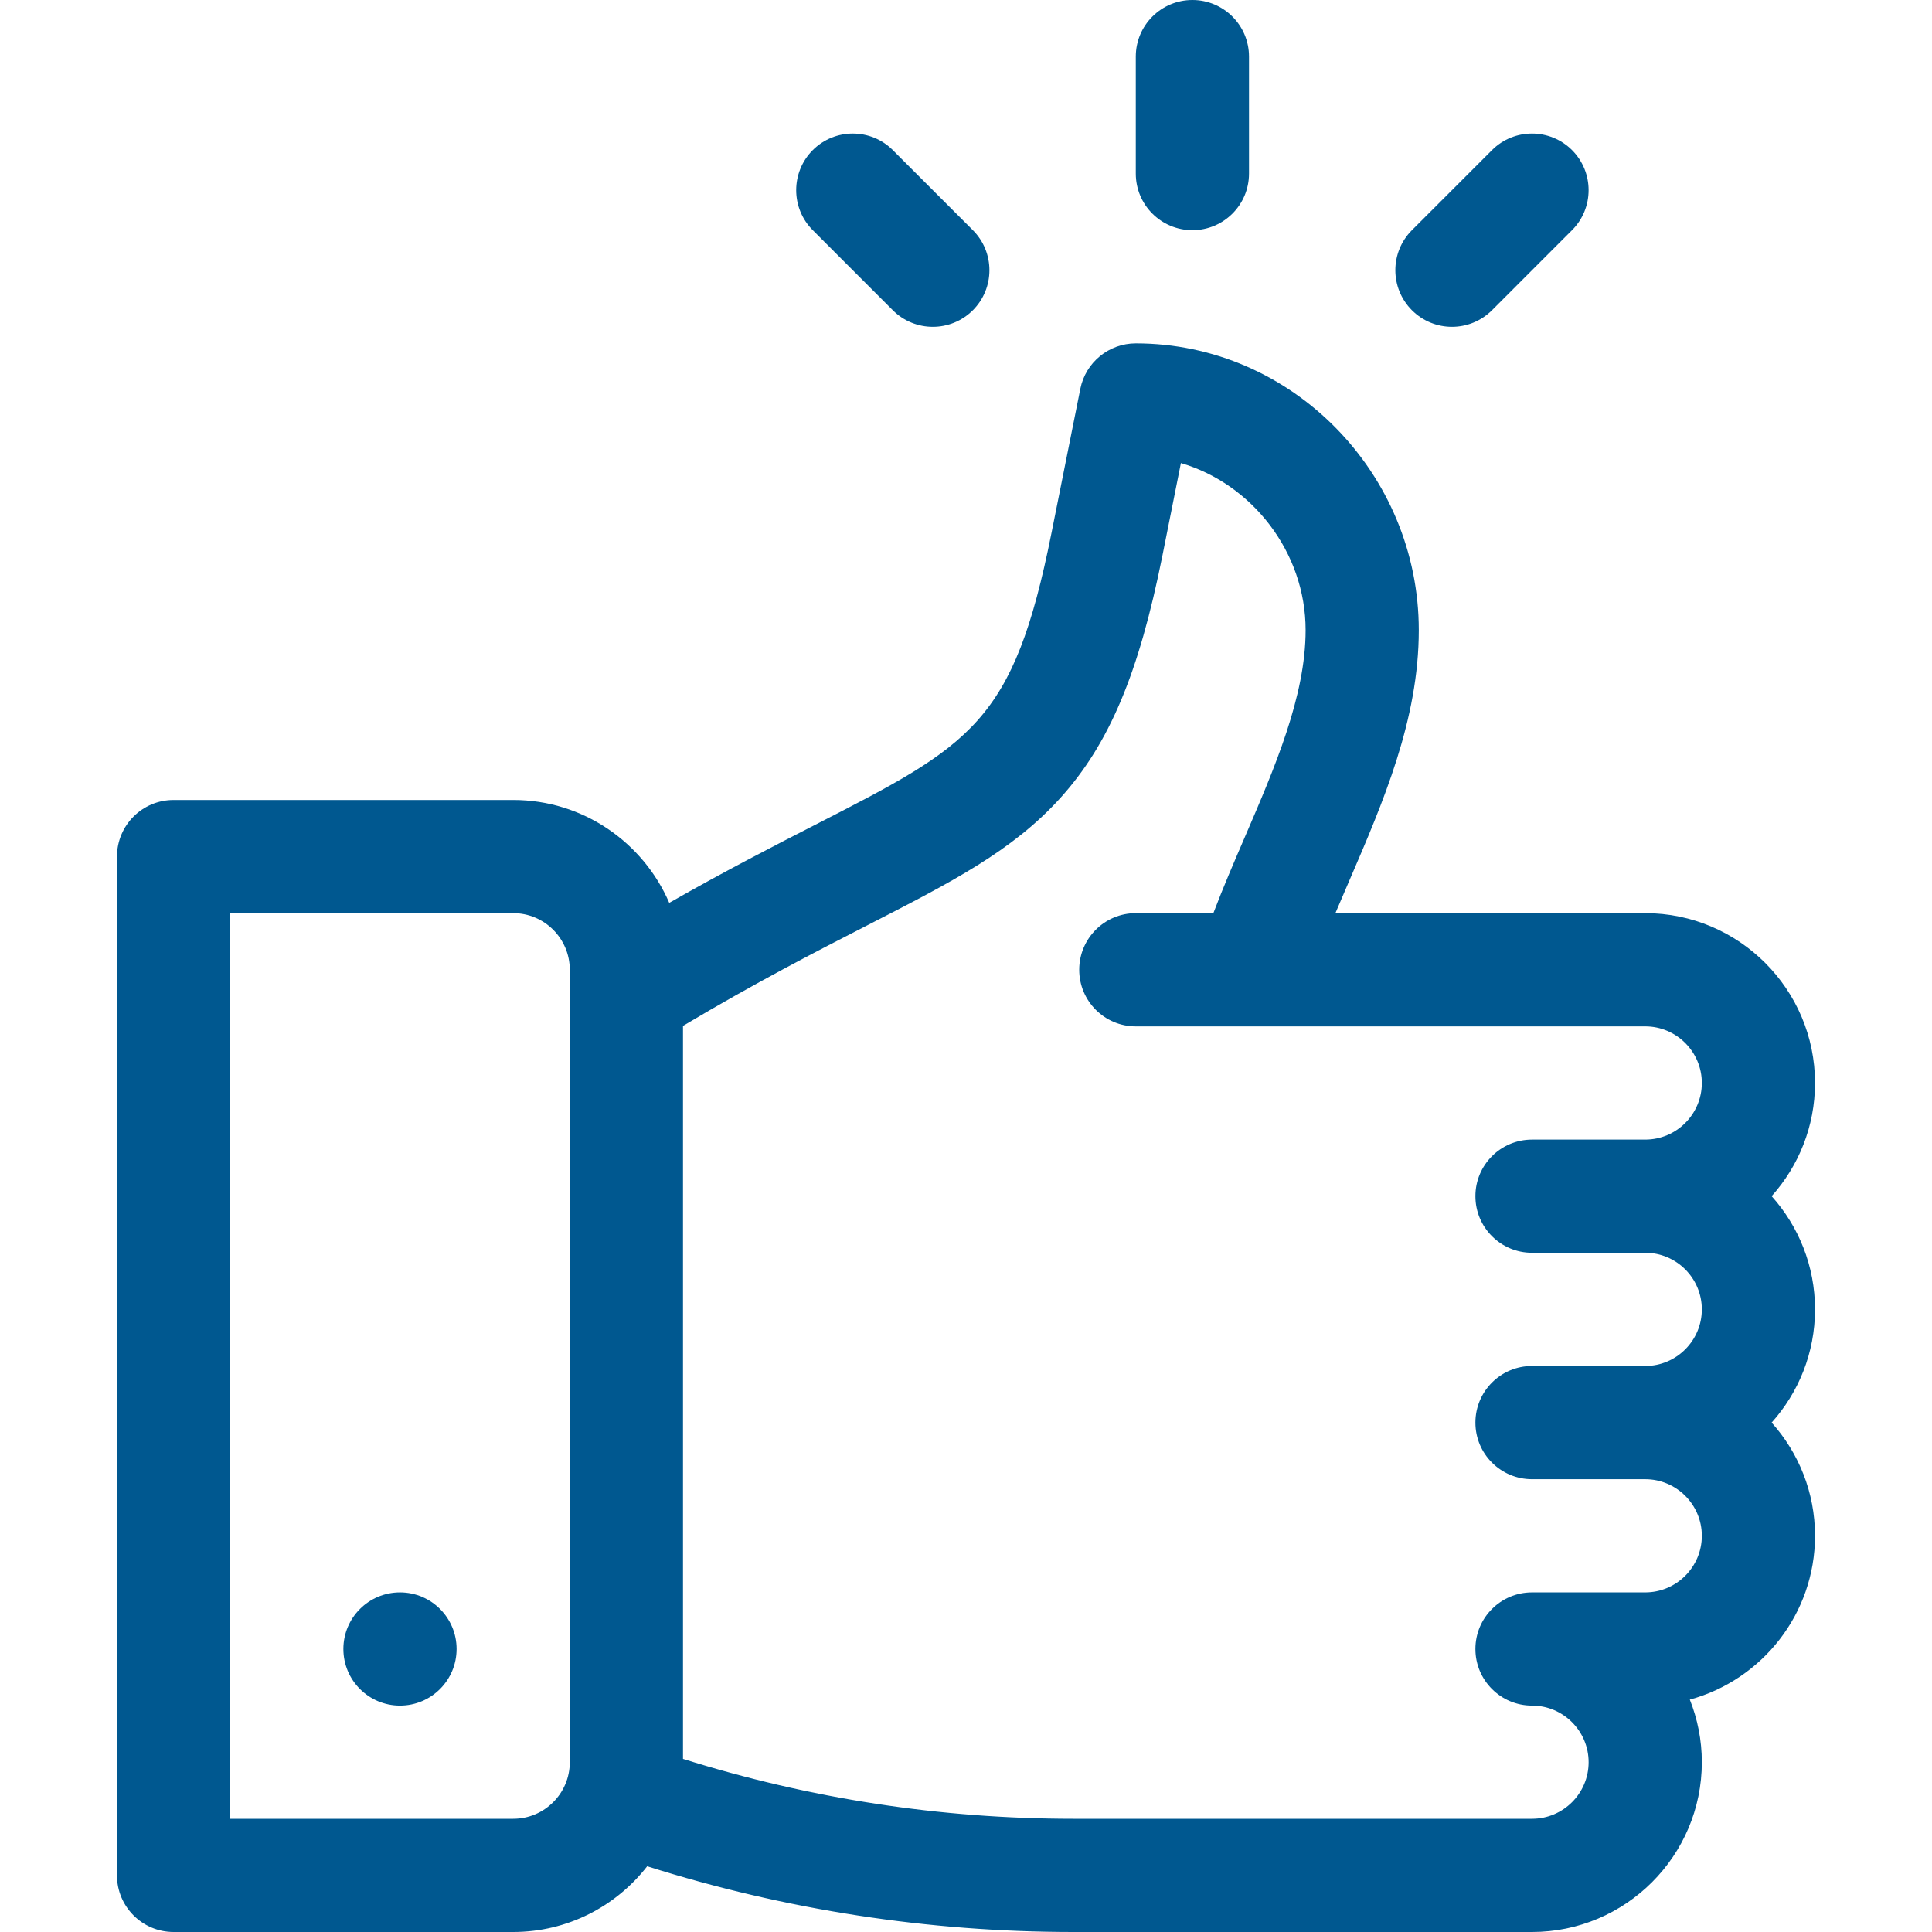
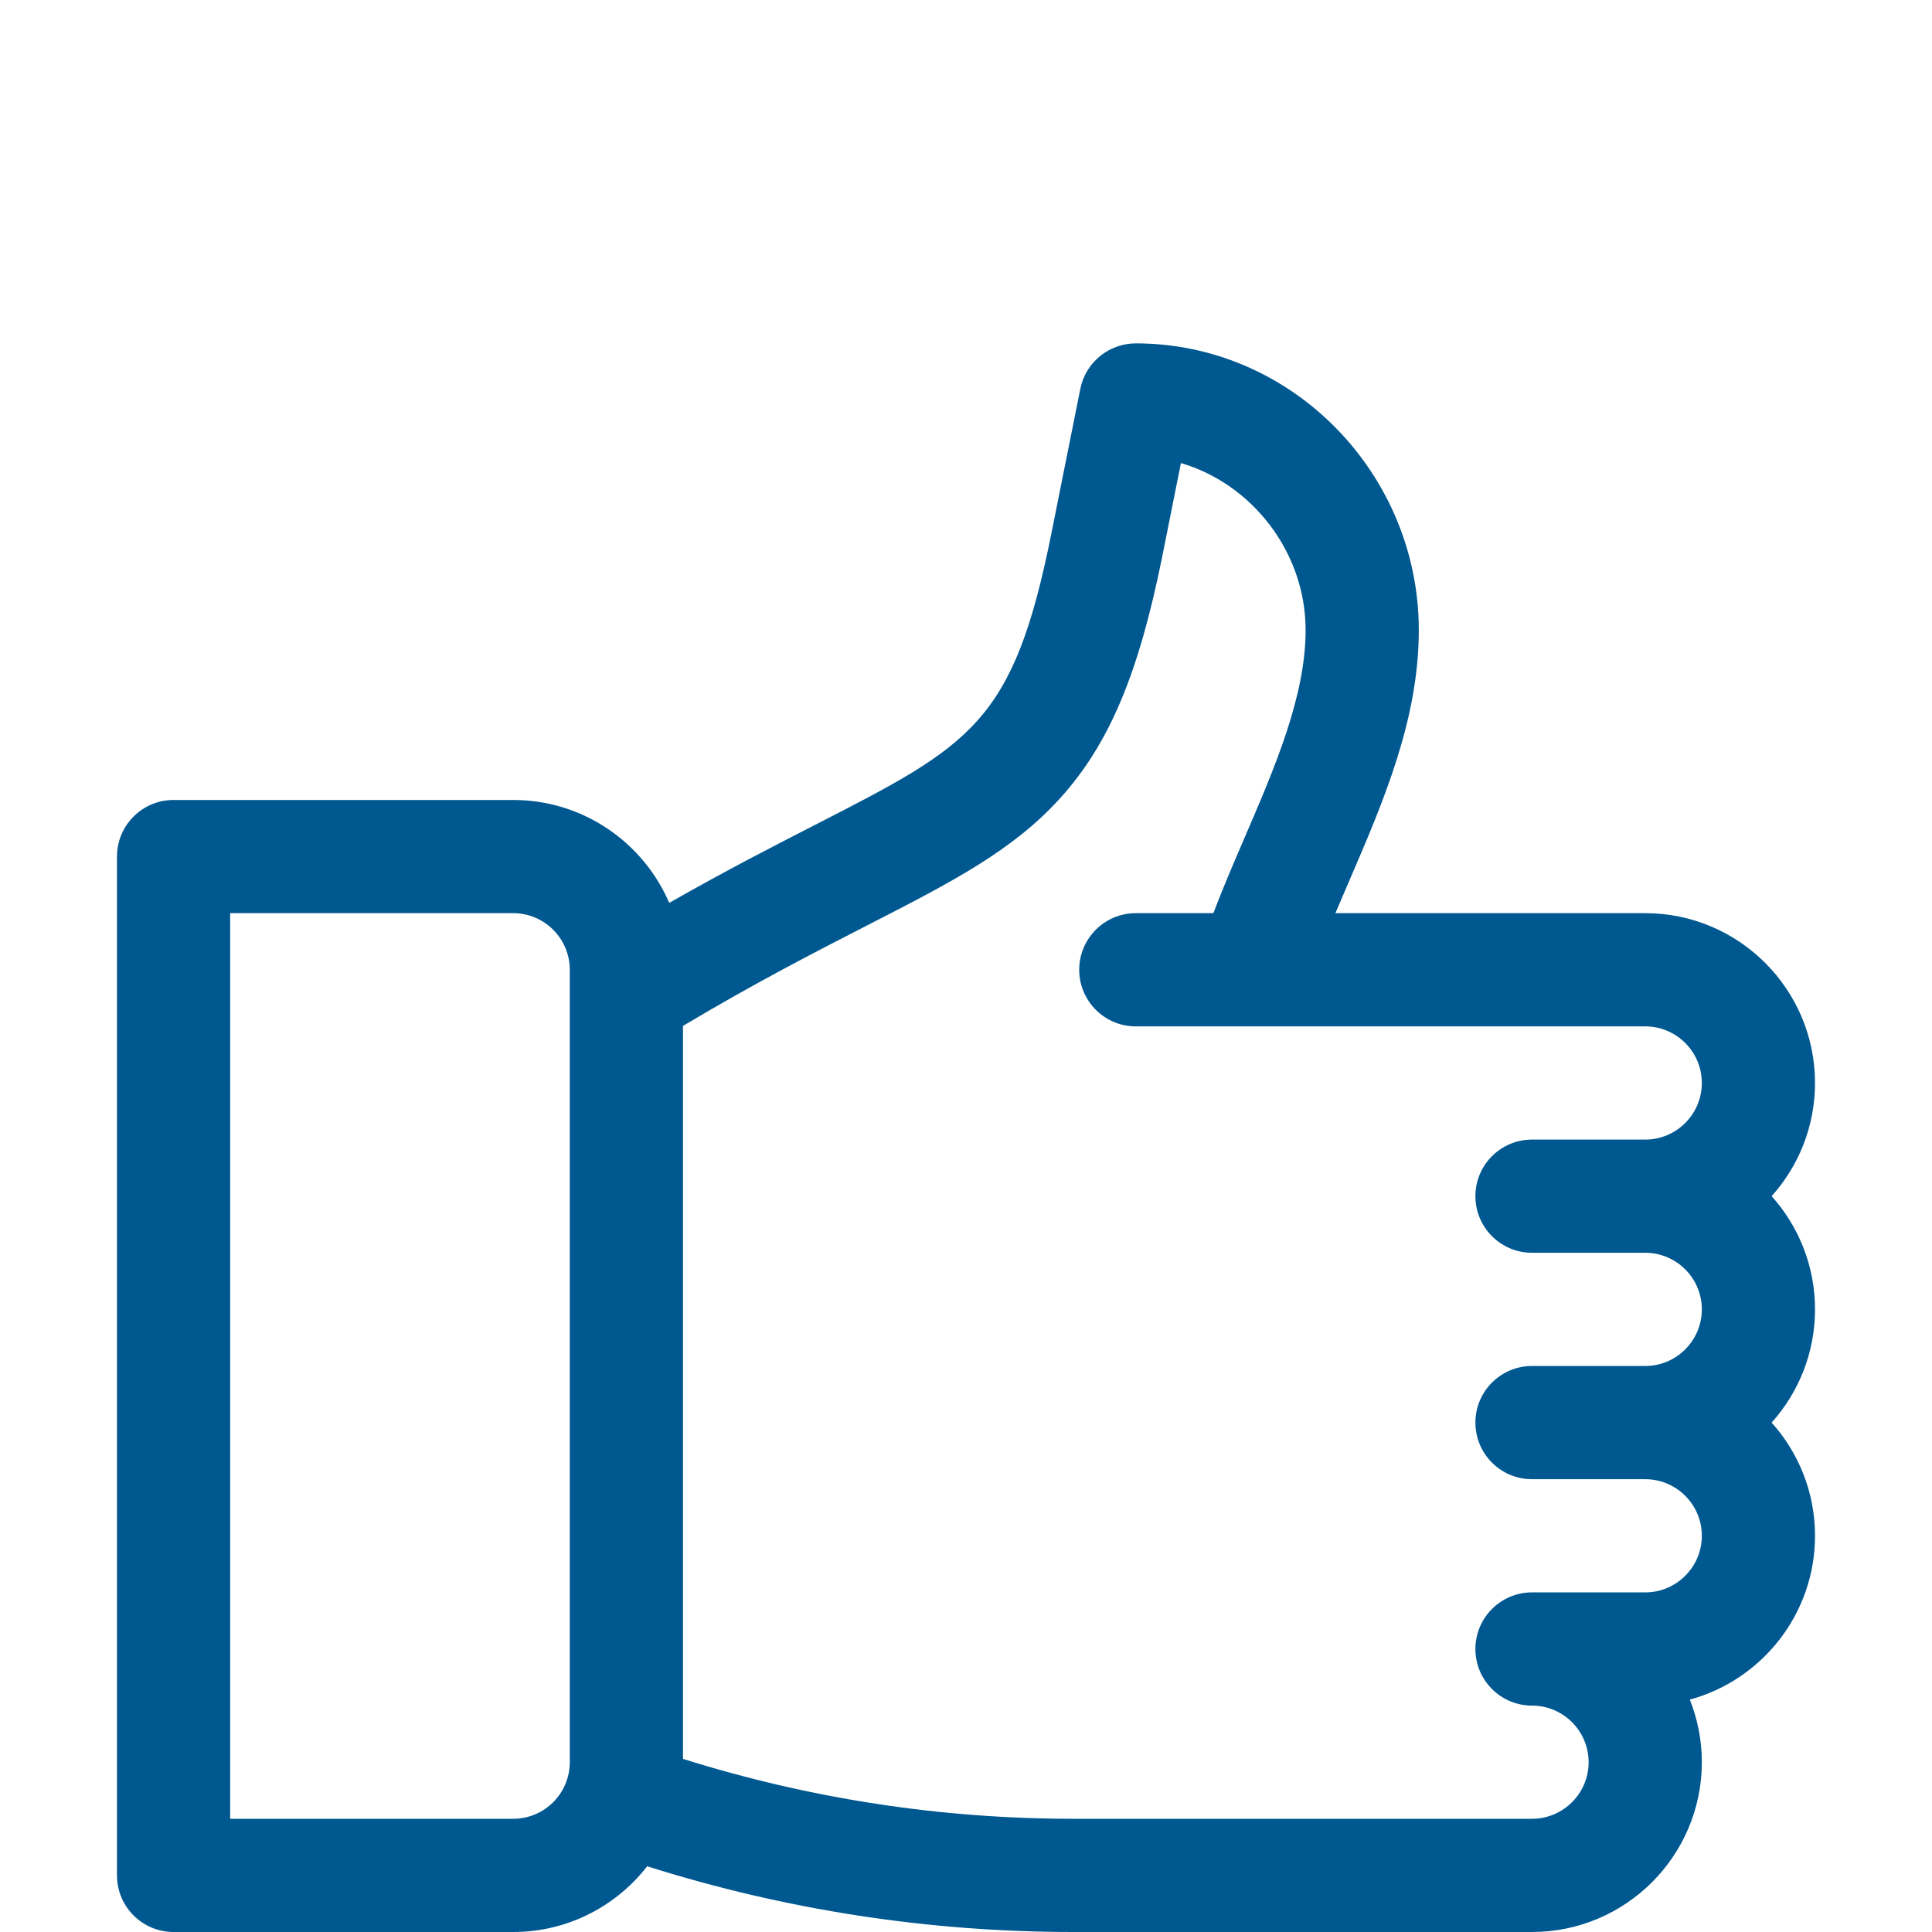
<svg xmlns="http://www.w3.org/2000/svg" fill="none" viewBox="0 0 60 60" height="60" width="60">
  <path fill="#005890" d="M3.633 58.242C3.633 59.213 4.42 60 5.391 60H15.938C17.628 60 19.134 59.2 20.099 57.959C24.384 59.313 28.832 60 33.331 60H47.578C50.486 60 52.852 57.634 52.852 54.727C52.852 54.04 52.718 53.385 52.479 52.783C54.717 52.173 56.367 50.124 56.367 47.695C56.367 46.346 55.857 45.114 55.02 44.18C55.857 43.246 56.367 42.014 56.367 40.664C56.367 39.315 55.857 38.082 55.02 37.148C55.857 36.215 56.367 34.982 56.367 33.633C56.367 30.725 54.002 28.359 51.094 28.359H41.472C41.608 28.036 41.749 27.708 41.893 27.375C42.96 24.902 44.062 22.344 44.062 19.57C44.062 14.712 40.133 10.664 35.273 10.664C34.436 10.664 33.714 11.255 33.55 12.077L32.652 16.566C31.473 22.461 30.171 23.128 25.325 25.611C24.044 26.267 22.54 27.038 20.784 28.039C19.975 26.162 18.108 24.844 15.938 24.844H5.391C4.42 24.844 3.633 25.631 3.633 26.602V58.242ZM26.928 28.74C29.552 27.395 31.447 26.424 32.931 24.781C34.449 23.099 35.367 20.919 36.1 17.255L36.674 14.381C38.879 15.027 40.547 17.142 40.547 19.57C40.547 21.618 39.59 23.837 38.665 25.983C38.329 26.762 37.987 27.558 37.682 28.359H35.273C34.303 28.359 33.516 29.146 33.516 30.117C33.516 31.088 34.303 31.875 35.273 31.875H51.094C52.063 31.875 52.852 32.664 52.852 33.633C52.852 34.602 52.063 35.391 51.094 35.391H47.578C46.607 35.391 45.82 36.178 45.82 37.148C45.82 38.119 46.607 38.906 47.578 38.906H51.094C52.063 38.906 52.852 39.695 52.852 40.664C52.852 41.633 52.063 42.422 51.094 42.422H47.578C46.607 42.422 45.82 43.209 45.82 44.18C45.82 45.151 46.607 45.938 47.578 45.938H51.094C52.063 45.938 52.852 46.726 52.852 47.695C52.852 48.664 52.063 49.453 51.094 49.453H47.578C46.607 49.453 45.82 50.24 45.82 51.211C45.82 52.182 46.607 52.969 47.578 52.969C48.547 52.969 49.336 53.758 49.336 54.727C49.336 55.696 48.547 56.484 47.578 56.484H33.331C29.21 56.484 25.137 55.858 21.211 54.624V31.86C23.477 30.509 25.373 29.537 26.928 28.74ZM7.148 28.359H15.938C16.907 28.359 17.695 29.148 17.695 30.117V54.727C17.695 55.696 16.907 56.484 15.938 56.484H7.148V28.359Z" />
-   <path fill="#005890" d="M14.18 51.211C14.18 52.182 13.393 52.969 12.422 52.969C11.451 52.969 10.664 52.182 10.664 51.211C10.664 50.24 11.451 49.453 12.422 49.453C13.393 49.453 14.18 50.24 14.18 51.211Z" />
-   <path fill="#005890" d="M35.273 1.758V5.391C35.273 6.362 36.06 7.148 37.031 7.148C38.002 7.148 38.789 6.362 38.789 5.391V1.758C38.789 0.787 38.002 0 37.031 0C36.06 0 35.273 0.787 35.273 1.758Z" />
-   <path fill="#005890" d="M46.335 4.662L43.849 7.148C43.162 7.835 43.162 8.948 43.849 9.635C44.536 10.321 45.648 10.321 46.335 9.635L48.821 7.148C49.507 6.462 49.507 5.349 48.821 4.662C48.134 3.976 47.021 3.976 46.335 4.662Z" />
-   <path fill="#005890" d="M25.241 4.662C24.555 5.349 24.555 6.462 25.241 7.148L27.727 9.635C28.414 10.321 29.527 10.321 30.213 9.635C30.899 8.948 30.899 7.835 30.213 7.148L27.727 4.662C27.041 3.976 25.928 3.976 25.241 4.662Z" />
</svg>